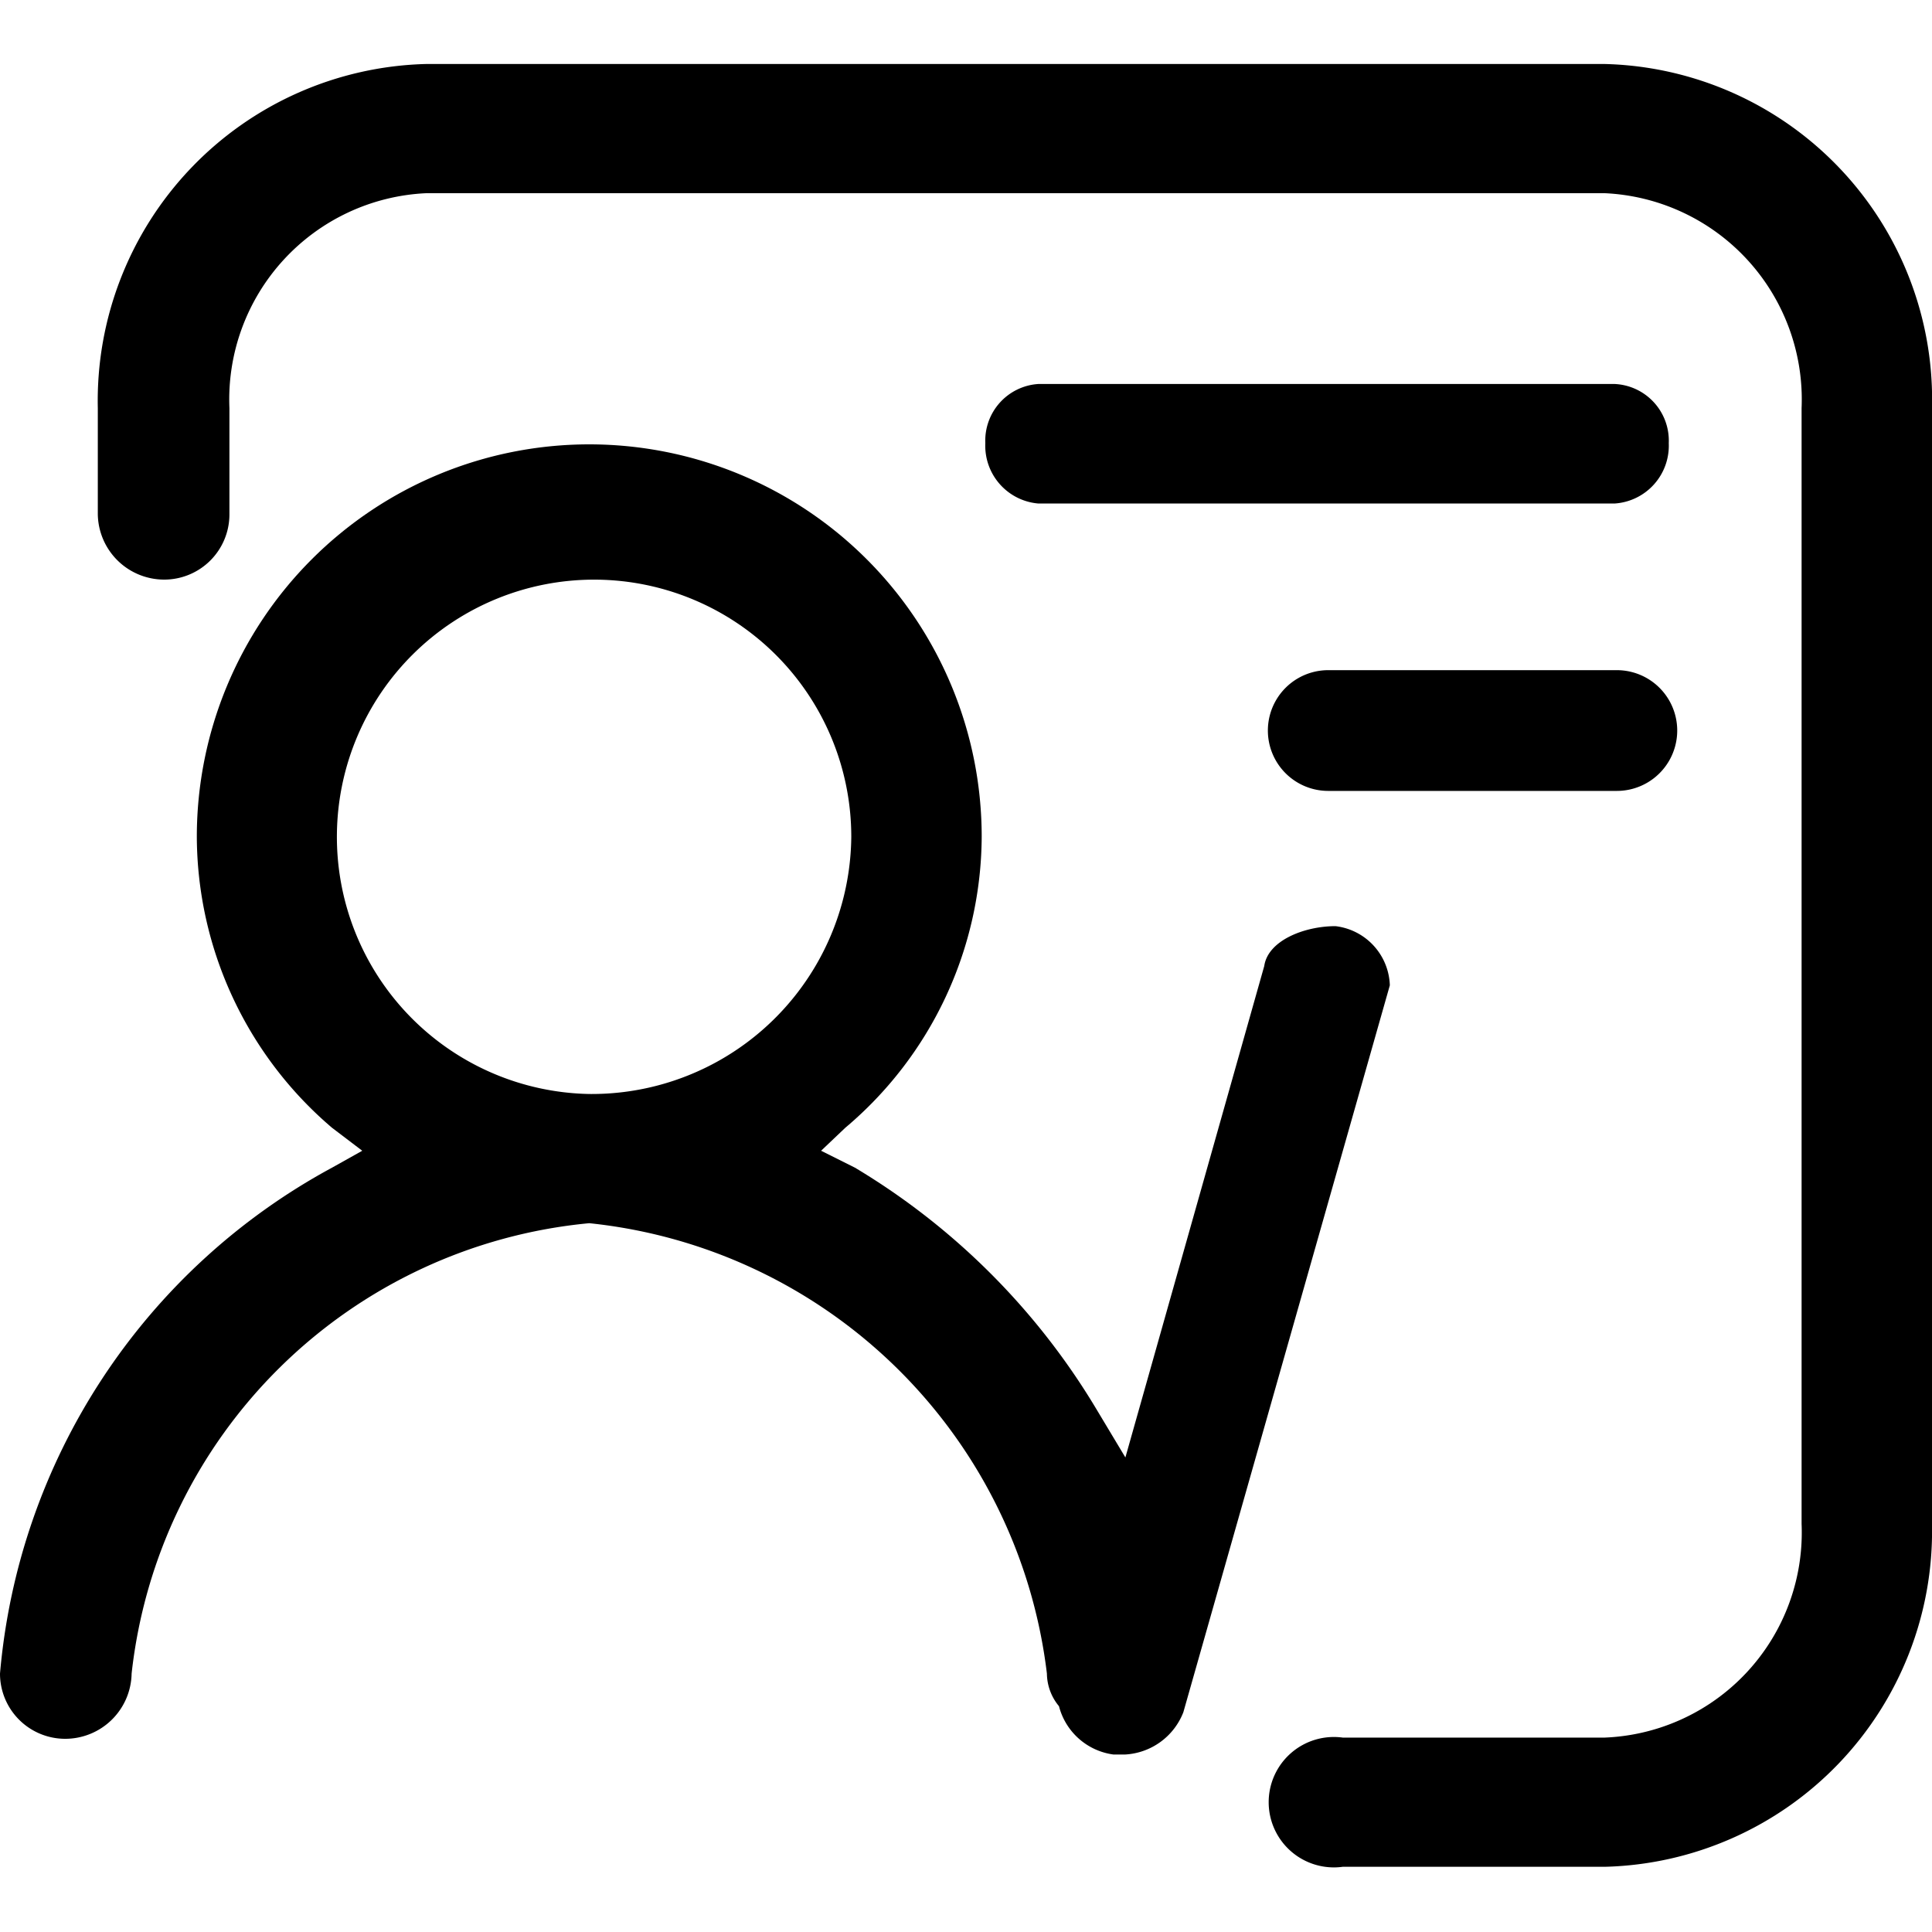
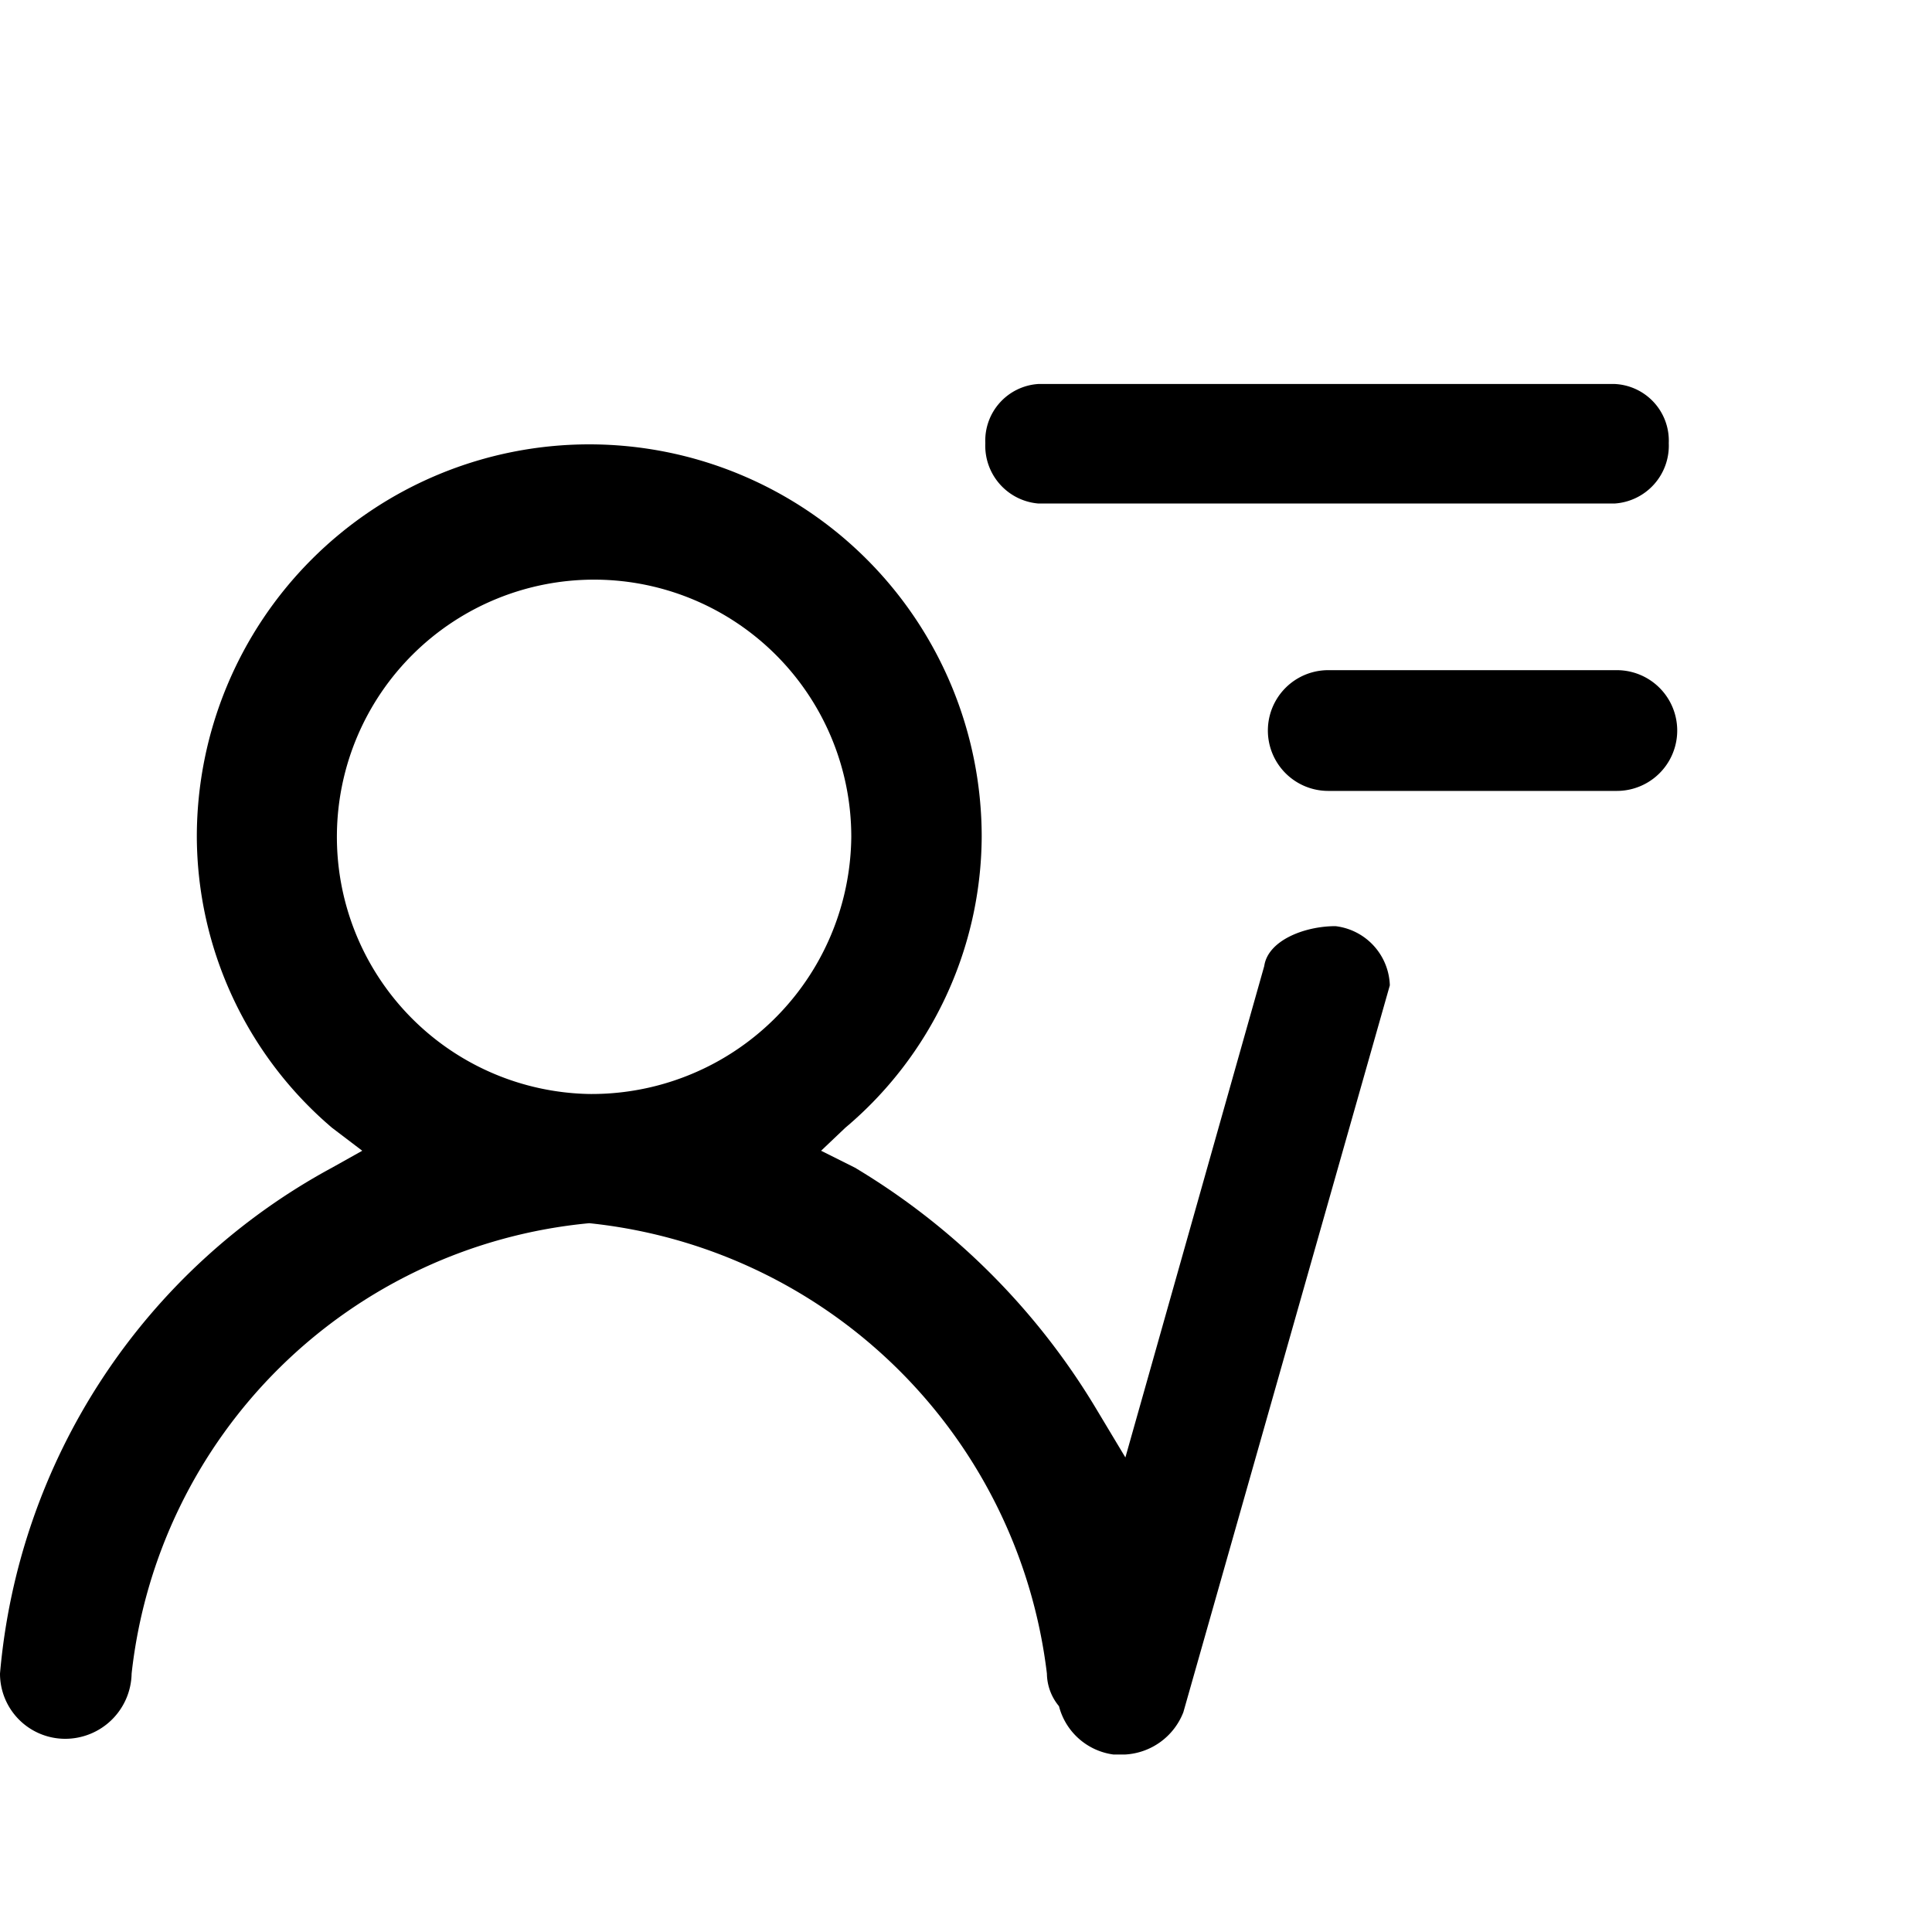
<svg xmlns="http://www.w3.org/2000/svg" t="1648795335937" class="icon" viewBox="0 0 1024 1024" version="1.1" p-id="3096" width="48" height="48">
  <defs>
    <style type="text/css">@font-face { font-family: feedback-iconfont; src: url("//at.alicdn.com/t/font_1031158_u69w8yhxdu.woff2?t=1630033759944") format("woff2"), url("//at.alicdn.com/t/font_1031158_u69w8yhxdu.woff?t=1630033759944") format("woff"), url("//at.alicdn.com/t/font_1031158_u69w8yhxdu.ttf?t=1630033759944") format("truetype"); }
</style>
  </defs>
  <path d="M736.64 522.24a32.64 32.64 0 0 0-28.8-31.36c-16.64 0-35.84 7.68-37.76 21.12l-73.6 260.48-15.36-25.6a371.2 371.2 0 0 0-128-128l-17.92-8.96 12.8-12.16a202.88 202.88 0 0 0 72.32-154.24 208 208 0 0 0-416 0 203.52 203.52 0 0 0 71.68 154.24l16 12.16-16 8.96A337.92 337.92 0 0 0 0 887.04a34.56 34.56 0 0 0 34.56 34.56 35.2 35.2 0 0 0 35.2-34.56 269.44 269.44 0 0 1 242.56-238.72 272.64 272.64 0 0 1 242.56 238.72 27.52 27.52 0 0 0 6.4 17.28 34.56 34.56 0 0 0 28.8 25.6h6.4a35.2 35.2 0 0 0 30.72-22.4z m-424.32 57.6a136.32 136.32 0 1 1 138.88-136.32 137.6 137.6 0 0 1-138.88 136.32zM855.68 203.52H550.4a30.08 30.08 0 0 0-28.16 31.36 30.72 30.72 0 0 0 28.16 32h305.28a30.72 30.72 0 0 0 28.8-32 30.08 30.08 0 0 0-28.8-31.36zM855.68 355.2H704a32 32 0 0 0 0 64h152.96a32 32 0 0 0 0-64z" p-id="3097" />
-   <path d="M1024 216.32A177.92 177.92 0 0 0 850.56 33.92H225.92A178.56 178.56 0 0 0 51.84 216.32v56.32a35.2 35.2 0 0 0 35.2 34.56 34.56 34.56 0 0 0 34.56-34.56v-56.32A109.44 109.44 0 0 1 225.92 102.4h624.64a109.44 109.44 0 0 1 104.32 113.92v591.36a108.8 108.8 0 0 1-104.32 113.28h-138.88a34.56 34.56 0 1 0 0 68.48h138.88A177.92 177.92 0 0 0 1024 808.32z" p-id="3098" />
</svg>